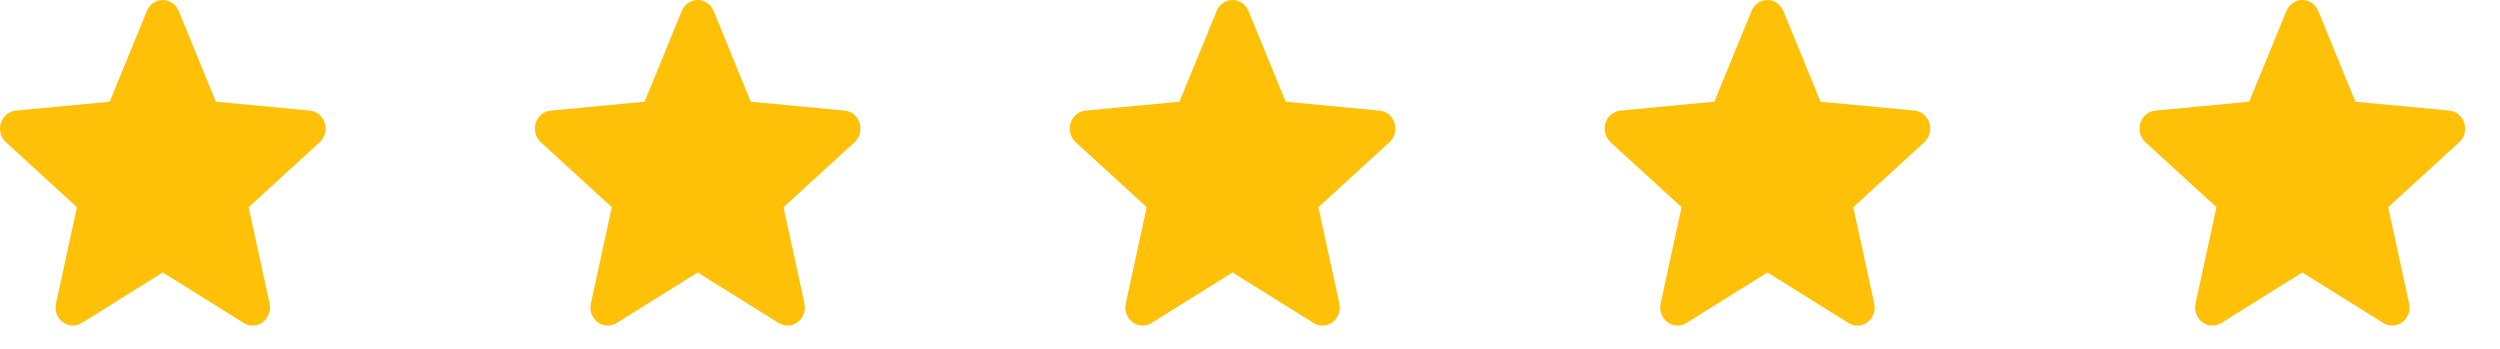
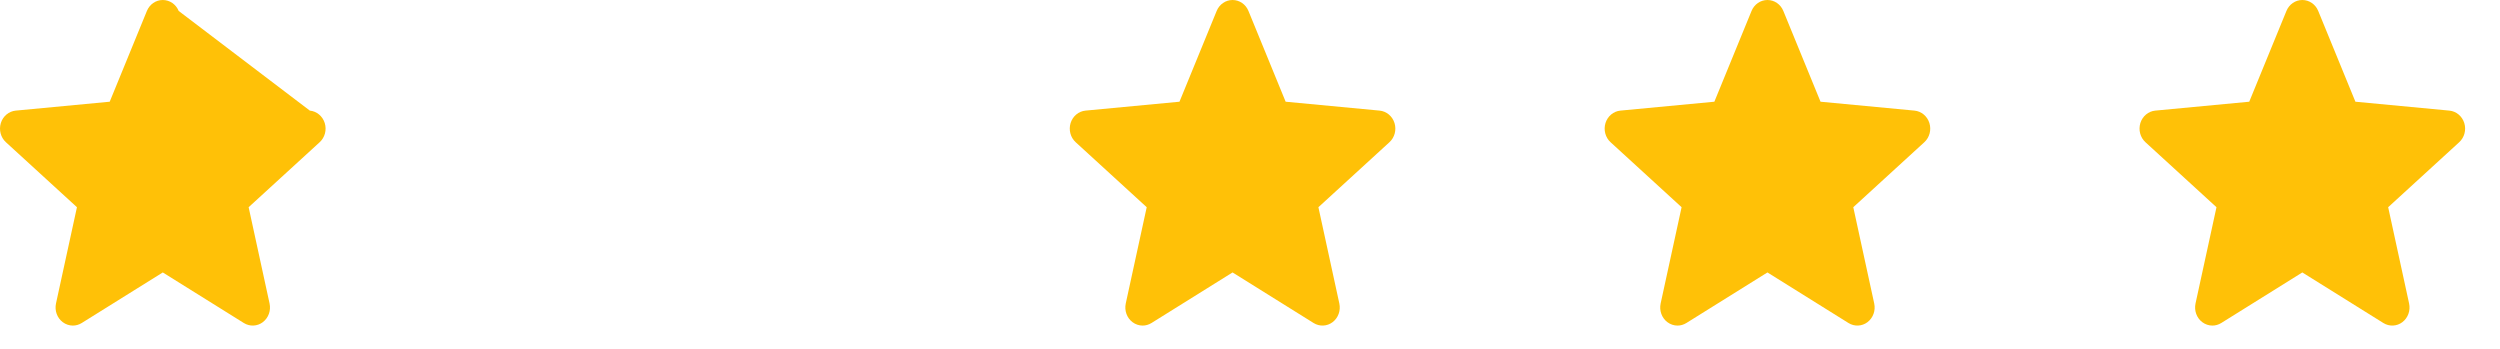
<svg xmlns="http://www.w3.org/2000/svg" width="86px" height="12px" viewBox="0 0 86 12" version="1.1">
  <title>Group 7</title>
  <g id="Page-1" stroke="none" stroke-width="1" fill="none" fill-rule="evenodd">
    <g id="1440-px" transform="translate(-373, -1589)" fill="#FFC107" fill-rule="nonzero">
      <g id="Group-7" transform="translate(373, 1589)">
        <g id="star">
-           <path d="M11.171,4.232 C11.097,3.996 10.896,3.828 10.658,3.805 L7.426,3.499 L6.147,0.377 C6.053,0.148 5.839,0 5.6,0 C5.362,0 5.147,0.148 5.053,0.377 L3.774,3.499 L0.541,3.805 C0.304,3.828 0.103,3.996 0.029,4.232 C-0.044,4.469 0.024,4.729 0.203,4.892 L2.647,7.128 L1.926,10.44 C1.874,10.684 1.964,10.936 2.158,11.082 C2.262,11.16 2.384,11.2 2.506,11.2 C2.612,11.2 2.717,11.17 2.812,11.111 L5.6,9.372 L8.387,11.111 C8.591,11.239 8.849,11.228 9.042,11.082 C9.235,10.935 9.326,10.683 9.273,10.44 L8.553,7.128 L10.996,4.893 C11.176,4.729 11.245,4.469 11.171,4.232 Z" id="Path" />
+           <path d="M11.171,4.232 C11.097,3.996 10.896,3.828 10.658,3.805 L6.147,0.377 C6.053,0.148 5.839,0 5.6,0 C5.362,0 5.147,0.148 5.053,0.377 L3.774,3.499 L0.541,3.805 C0.304,3.828 0.103,3.996 0.029,4.232 C-0.044,4.469 0.024,4.729 0.203,4.892 L2.647,7.128 L1.926,10.44 C1.874,10.684 1.964,10.936 2.158,11.082 C2.262,11.16 2.384,11.2 2.506,11.2 C2.612,11.2 2.717,11.17 2.812,11.111 L5.6,9.372 L8.387,11.111 C8.591,11.239 8.849,11.228 9.042,11.082 C9.235,10.935 9.326,10.683 9.273,10.44 L8.553,7.128 L10.996,4.893 C11.176,4.729 11.245,4.469 11.171,4.232 Z" id="Path" />
        </g>
        <g id="star" transform="translate(18.4, 0)">
-           <path d="M11.171,4.232 C11.097,3.996 10.896,3.828 10.658,3.805 L7.426,3.499 L6.147,0.377 C6.053,0.148 5.839,0 5.6,0 C5.362,0 5.147,0.148 5.053,0.377 L3.774,3.499 L0.541,3.805 C0.304,3.828 0.103,3.996 0.029,4.232 C-0.044,4.469 0.024,4.729 0.203,4.892 L2.647,7.128 L1.926,10.44 C1.874,10.684 1.964,10.936 2.158,11.082 C2.262,11.16 2.384,11.2 2.506,11.2 C2.612,11.2 2.717,11.17 2.812,11.111 L5.6,9.372 L8.387,11.111 C8.591,11.239 8.849,11.228 9.042,11.082 C9.235,10.935 9.326,10.683 9.273,10.44 L8.553,7.128 L10.996,4.893 C11.176,4.729 11.245,4.469 11.171,4.232 Z" id="Path" />
-         </g>
+           </g>
        <g id="star" transform="translate(36.8, 0)">
          <path d="M11.171,4.232 C11.097,3.996 10.896,3.828 10.658,3.805 L7.426,3.499 L6.147,0.377 C6.053,0.148 5.839,0 5.6,0 C5.362,0 5.147,0.148 5.053,0.377 L3.774,3.499 L0.541,3.805 C0.304,3.828 0.103,3.996 0.029,4.232 C-0.044,4.469 0.024,4.729 0.203,4.892 L2.647,7.128 L1.926,10.44 C1.874,10.684 1.964,10.936 2.158,11.082 C2.262,11.16 2.384,11.2 2.506,11.2 C2.612,11.2 2.717,11.17 2.812,11.111 L5.6,9.372 L8.387,11.111 C8.591,11.239 8.849,11.228 9.042,11.082 C9.235,10.935 9.326,10.683 9.273,10.44 L8.553,7.128 L10.996,4.893 C11.176,4.729 11.245,4.469 11.171,4.232 Z" id="Path" />
        </g>
        <g id="star" transform="translate(55.2, 0)">
          <path d="M11.171,4.232 C11.097,3.996 10.896,3.828 10.658,3.805 L7.426,3.499 L6.147,0.377 C6.053,0.148 5.839,0 5.6,0 C5.362,0 5.147,0.148 5.053,0.377 L3.774,3.499 L0.541,3.805 C0.304,3.828 0.103,3.996 0.029,4.232 C-0.044,4.469 0.024,4.729 0.203,4.892 L2.647,7.128 L1.926,10.44 C1.874,10.684 1.964,10.936 2.158,11.082 C2.262,11.16 2.384,11.2 2.506,11.2 C2.612,11.2 2.717,11.17 2.812,11.111 L5.6,9.372 L8.387,11.111 C8.591,11.239 8.849,11.228 9.042,11.082 C9.235,10.935 9.326,10.683 9.273,10.44 L8.553,7.128 L10.996,4.893 C11.176,4.729 11.245,4.469 11.171,4.232 Z" id="Path" />
        </g>
        <g id="star" transform="translate(73.6, 0)">
          <path d="M11.171,4.232 C11.097,3.996 10.896,3.828 10.658,3.805 L7.426,3.499 L6.147,0.377 C6.053,0.148 5.839,0 5.6,0 C5.362,0 5.147,0.148 5.053,0.377 L3.774,3.499 L0.541,3.805 C0.304,3.828 0.103,3.996 0.029,4.232 C-0.044,4.469 0.024,4.729 0.203,4.892 L2.647,7.128 L1.926,10.44 C1.874,10.684 1.964,10.936 2.158,11.082 C2.262,11.16 2.384,11.2 2.506,11.2 C2.612,11.2 2.717,11.17 2.812,11.111 L5.6,9.372 L8.387,11.111 C8.591,11.239 8.849,11.228 9.042,11.082 C9.235,10.935 9.326,10.683 9.273,10.44 L8.553,7.128 L10.996,4.893 C11.176,4.729 11.245,4.469 11.171,4.232 Z" id="Path" />
        </g>
      </g>
    </g>
  </g>
</svg>